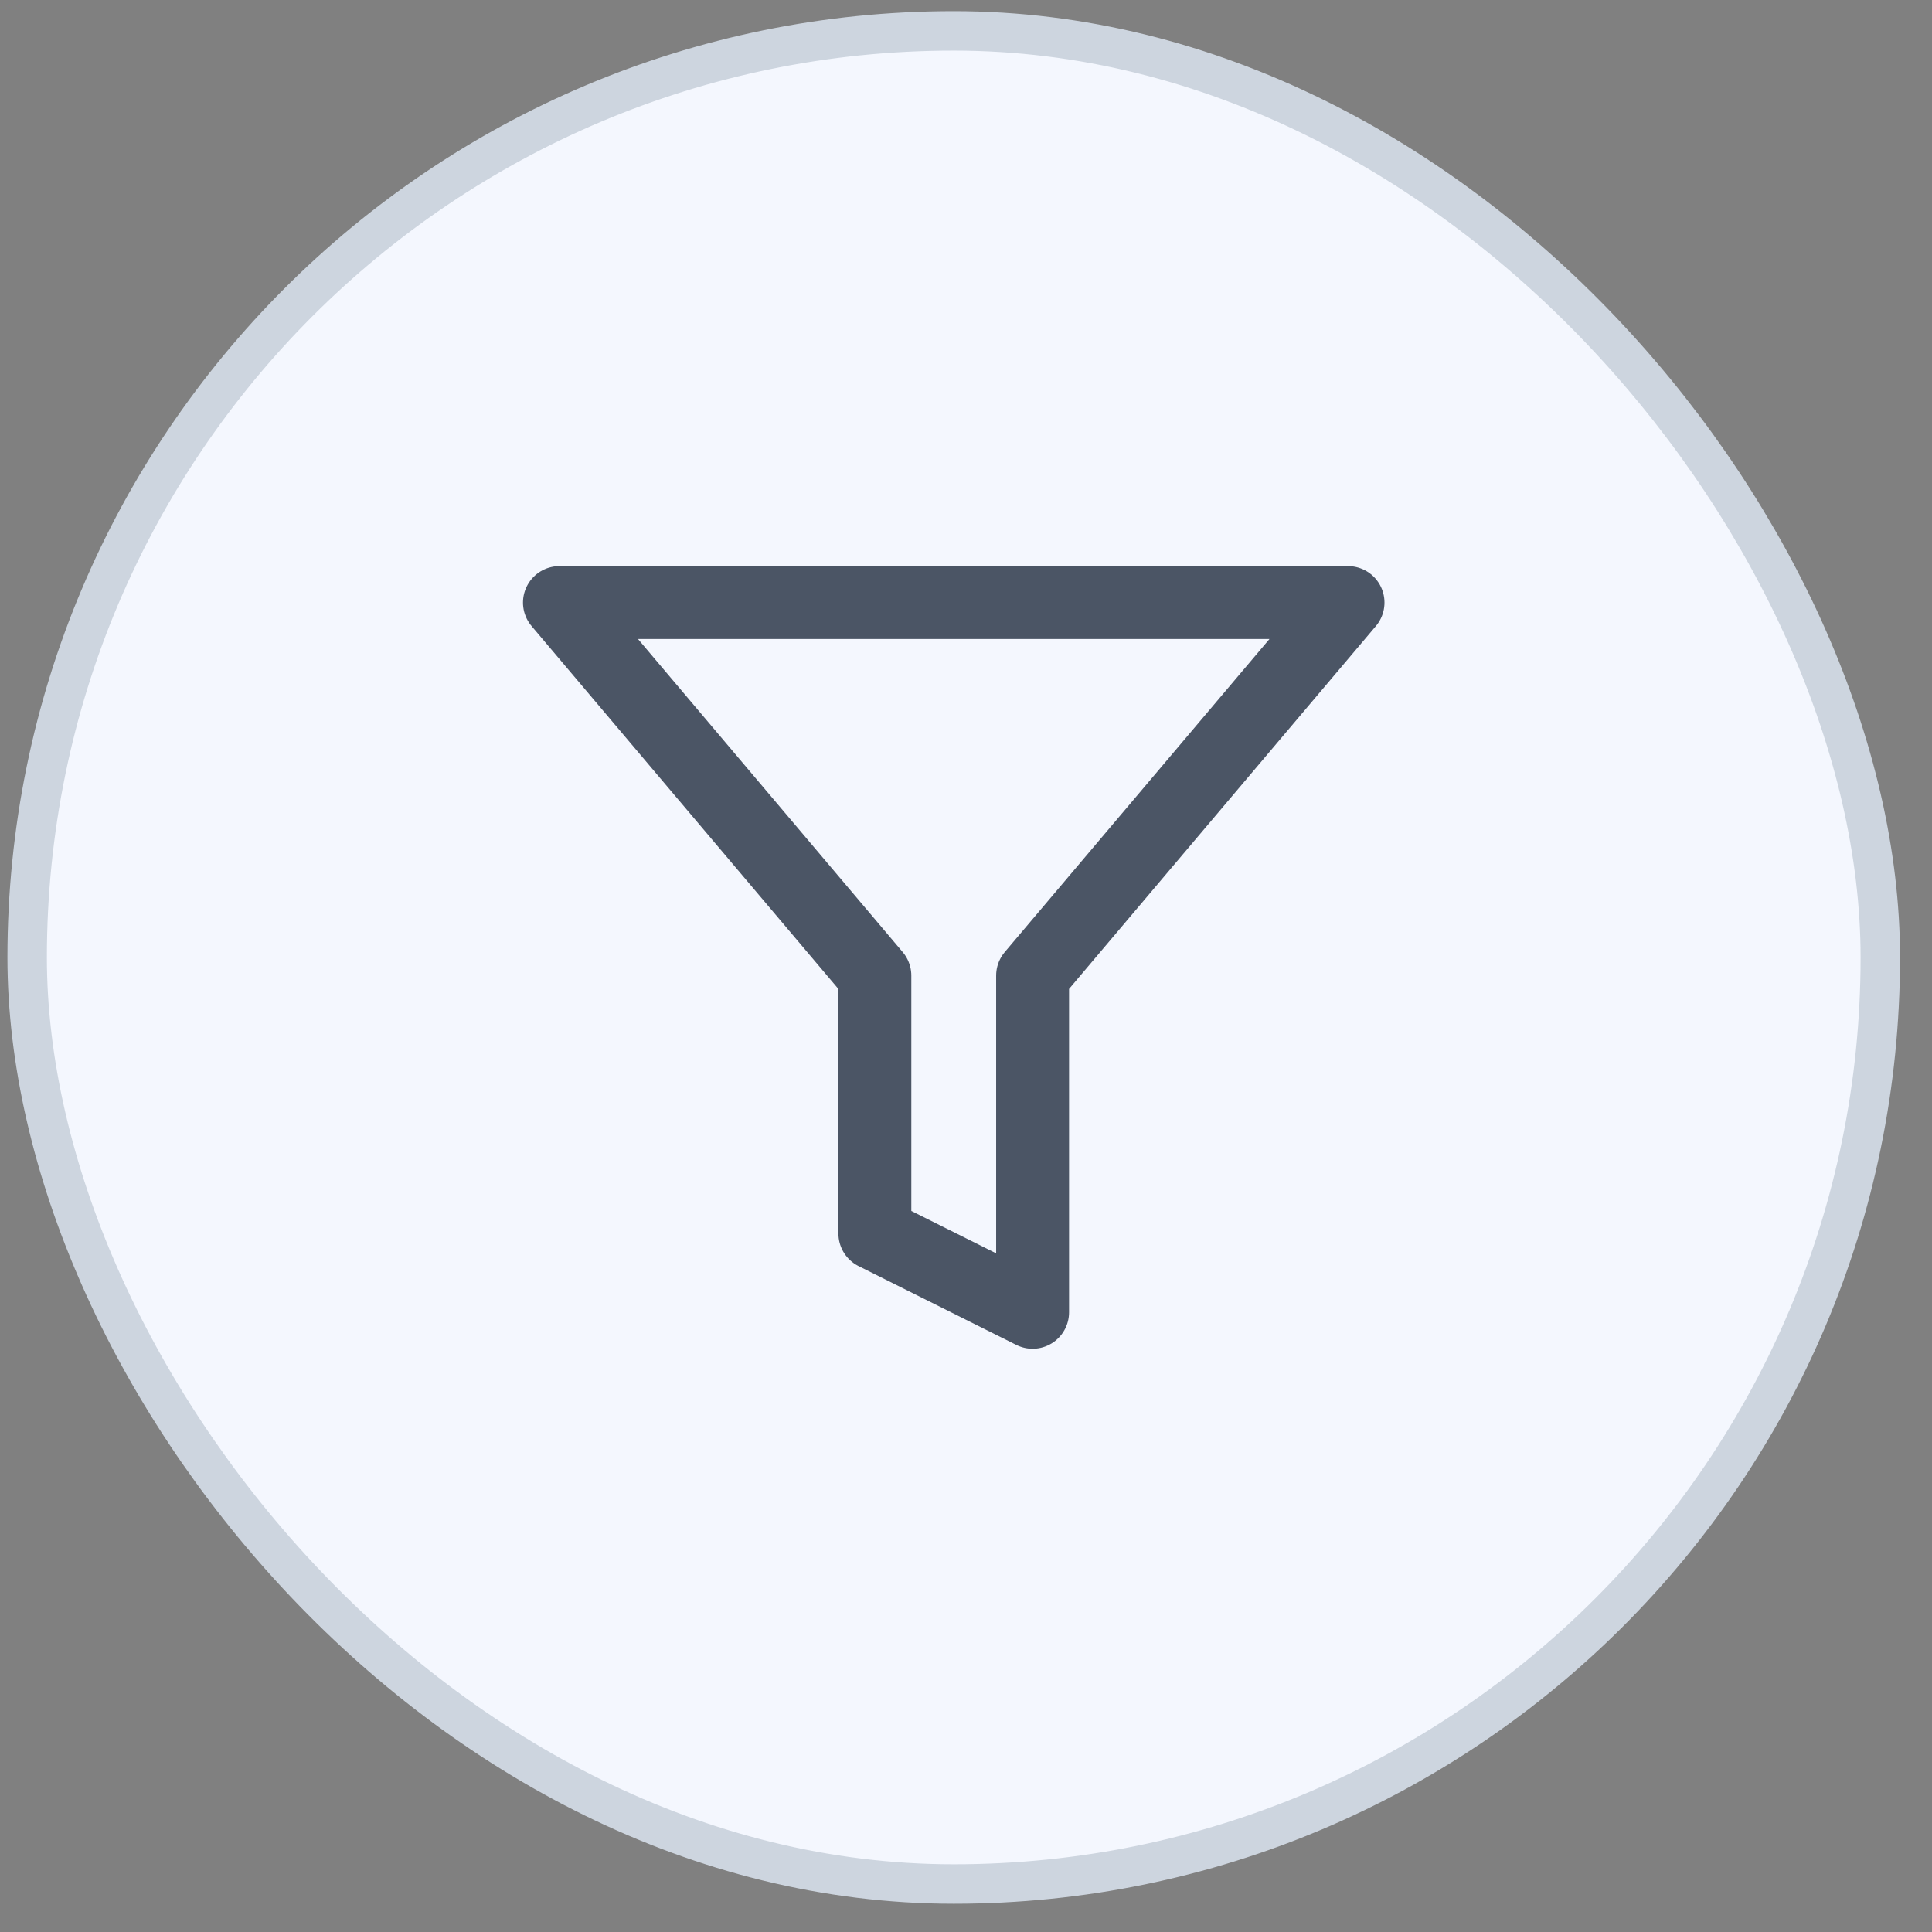
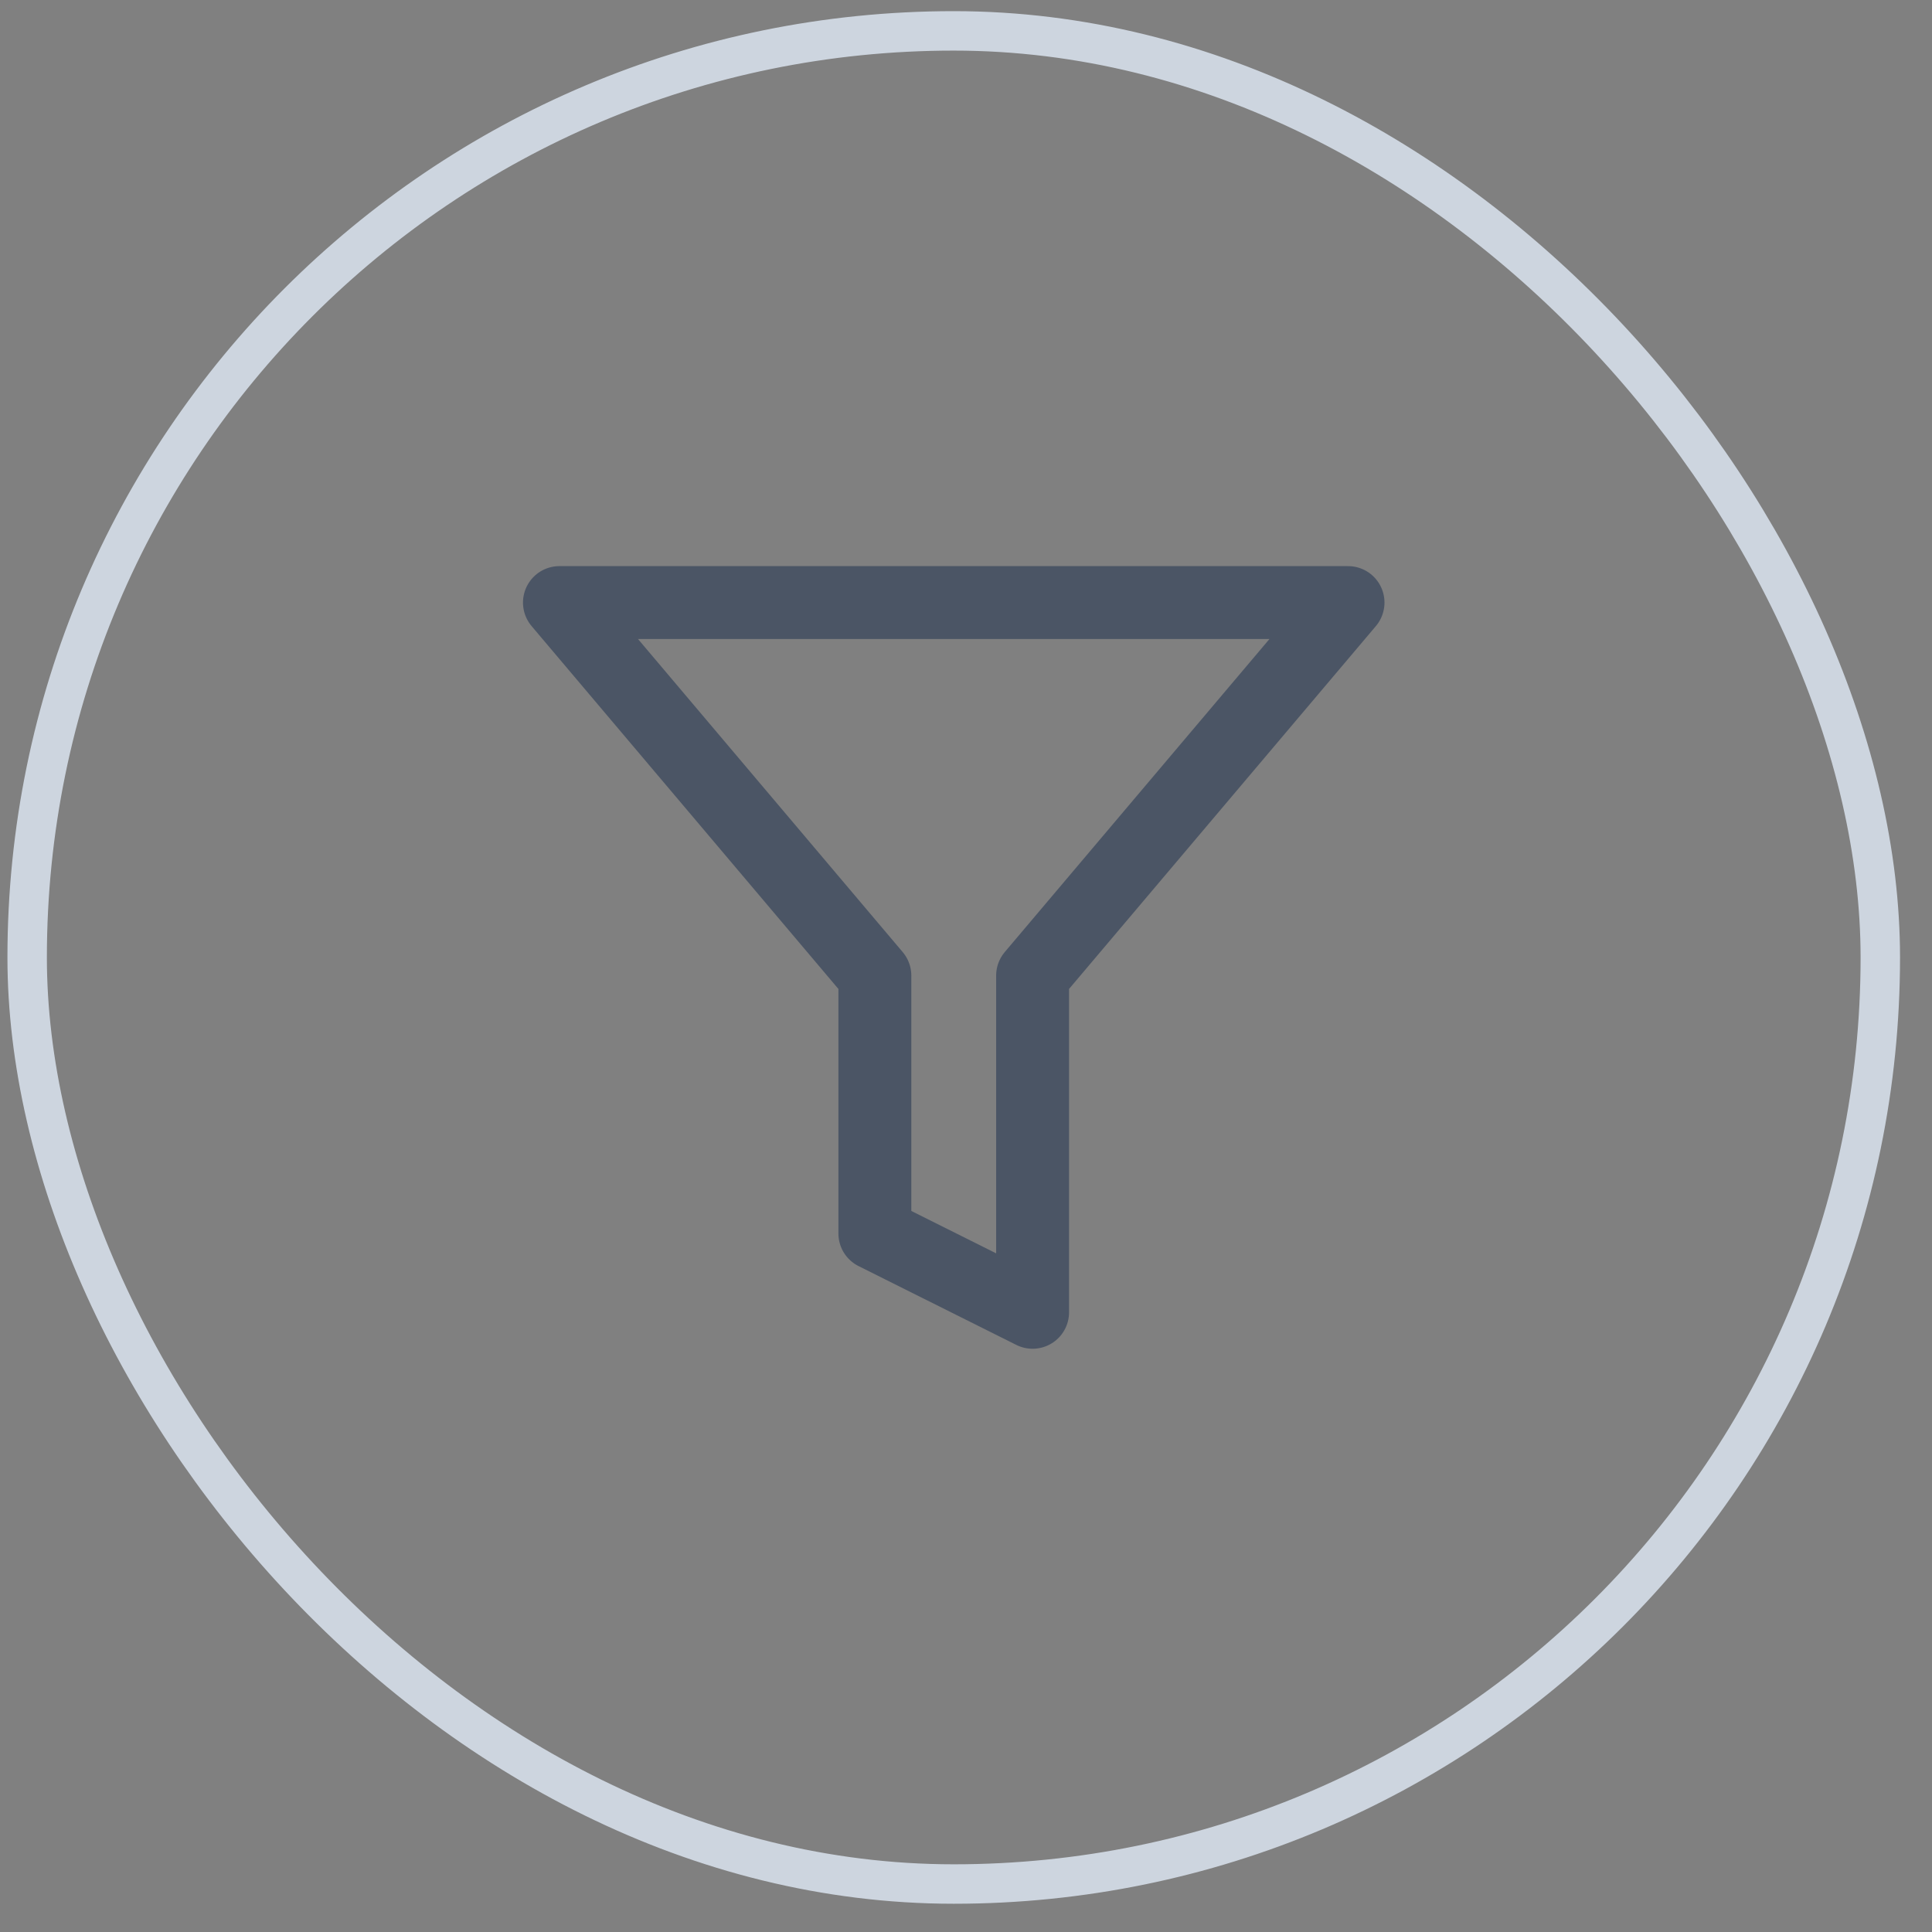
<svg xmlns="http://www.w3.org/2000/svg" width="53" height="53" fill="none">
  <rect width="100%" height="100%" fill="#808080" stroke="none" />
-   <rect width="50.837" height="50.837" x=".745" y=".847" fill="#F4F7FE" rx="25.418" />
  <rect width="50.837" height="50.837" x=".745" y=".847" stroke="#CDD5DF" stroke-width="1.082" rx="25.418" />
  <path stroke="#4B5565" stroke-linecap="round" stroke-linejoin="round" stroke-width="2" d="M36.98 16.53H15.347L24 26.764v7.074L28.327 36v-9.237z" />
</svg>